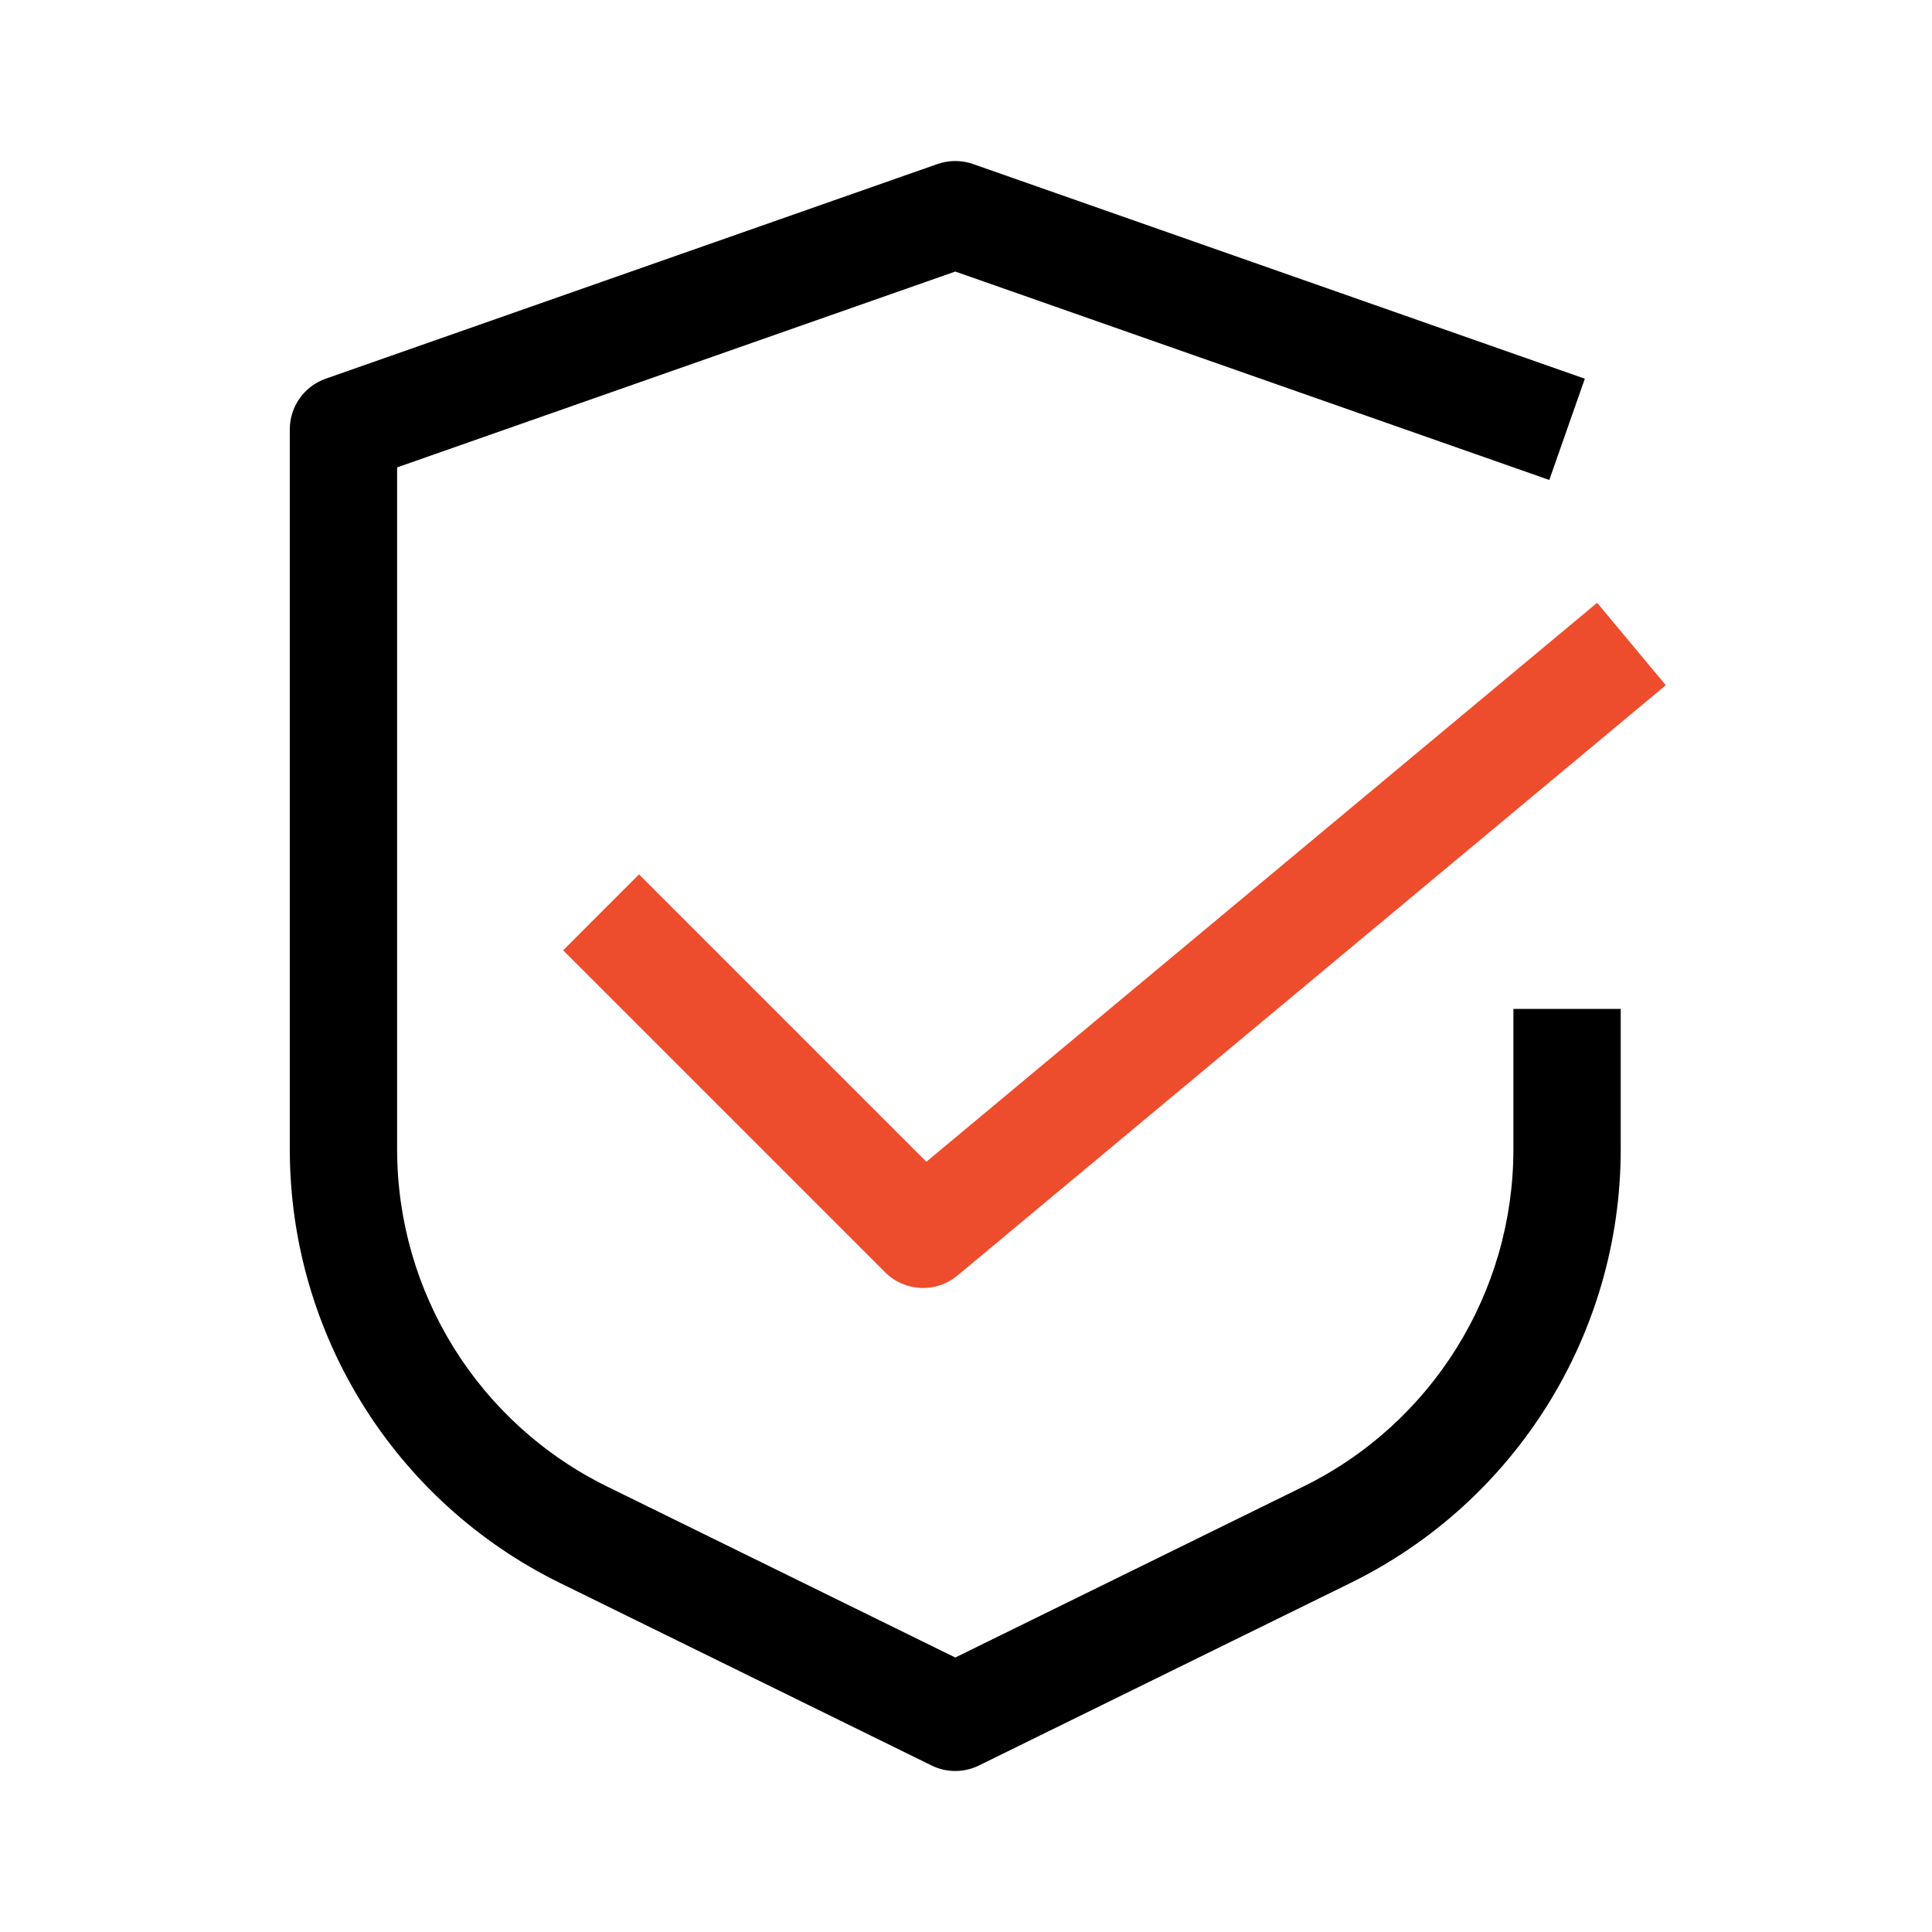
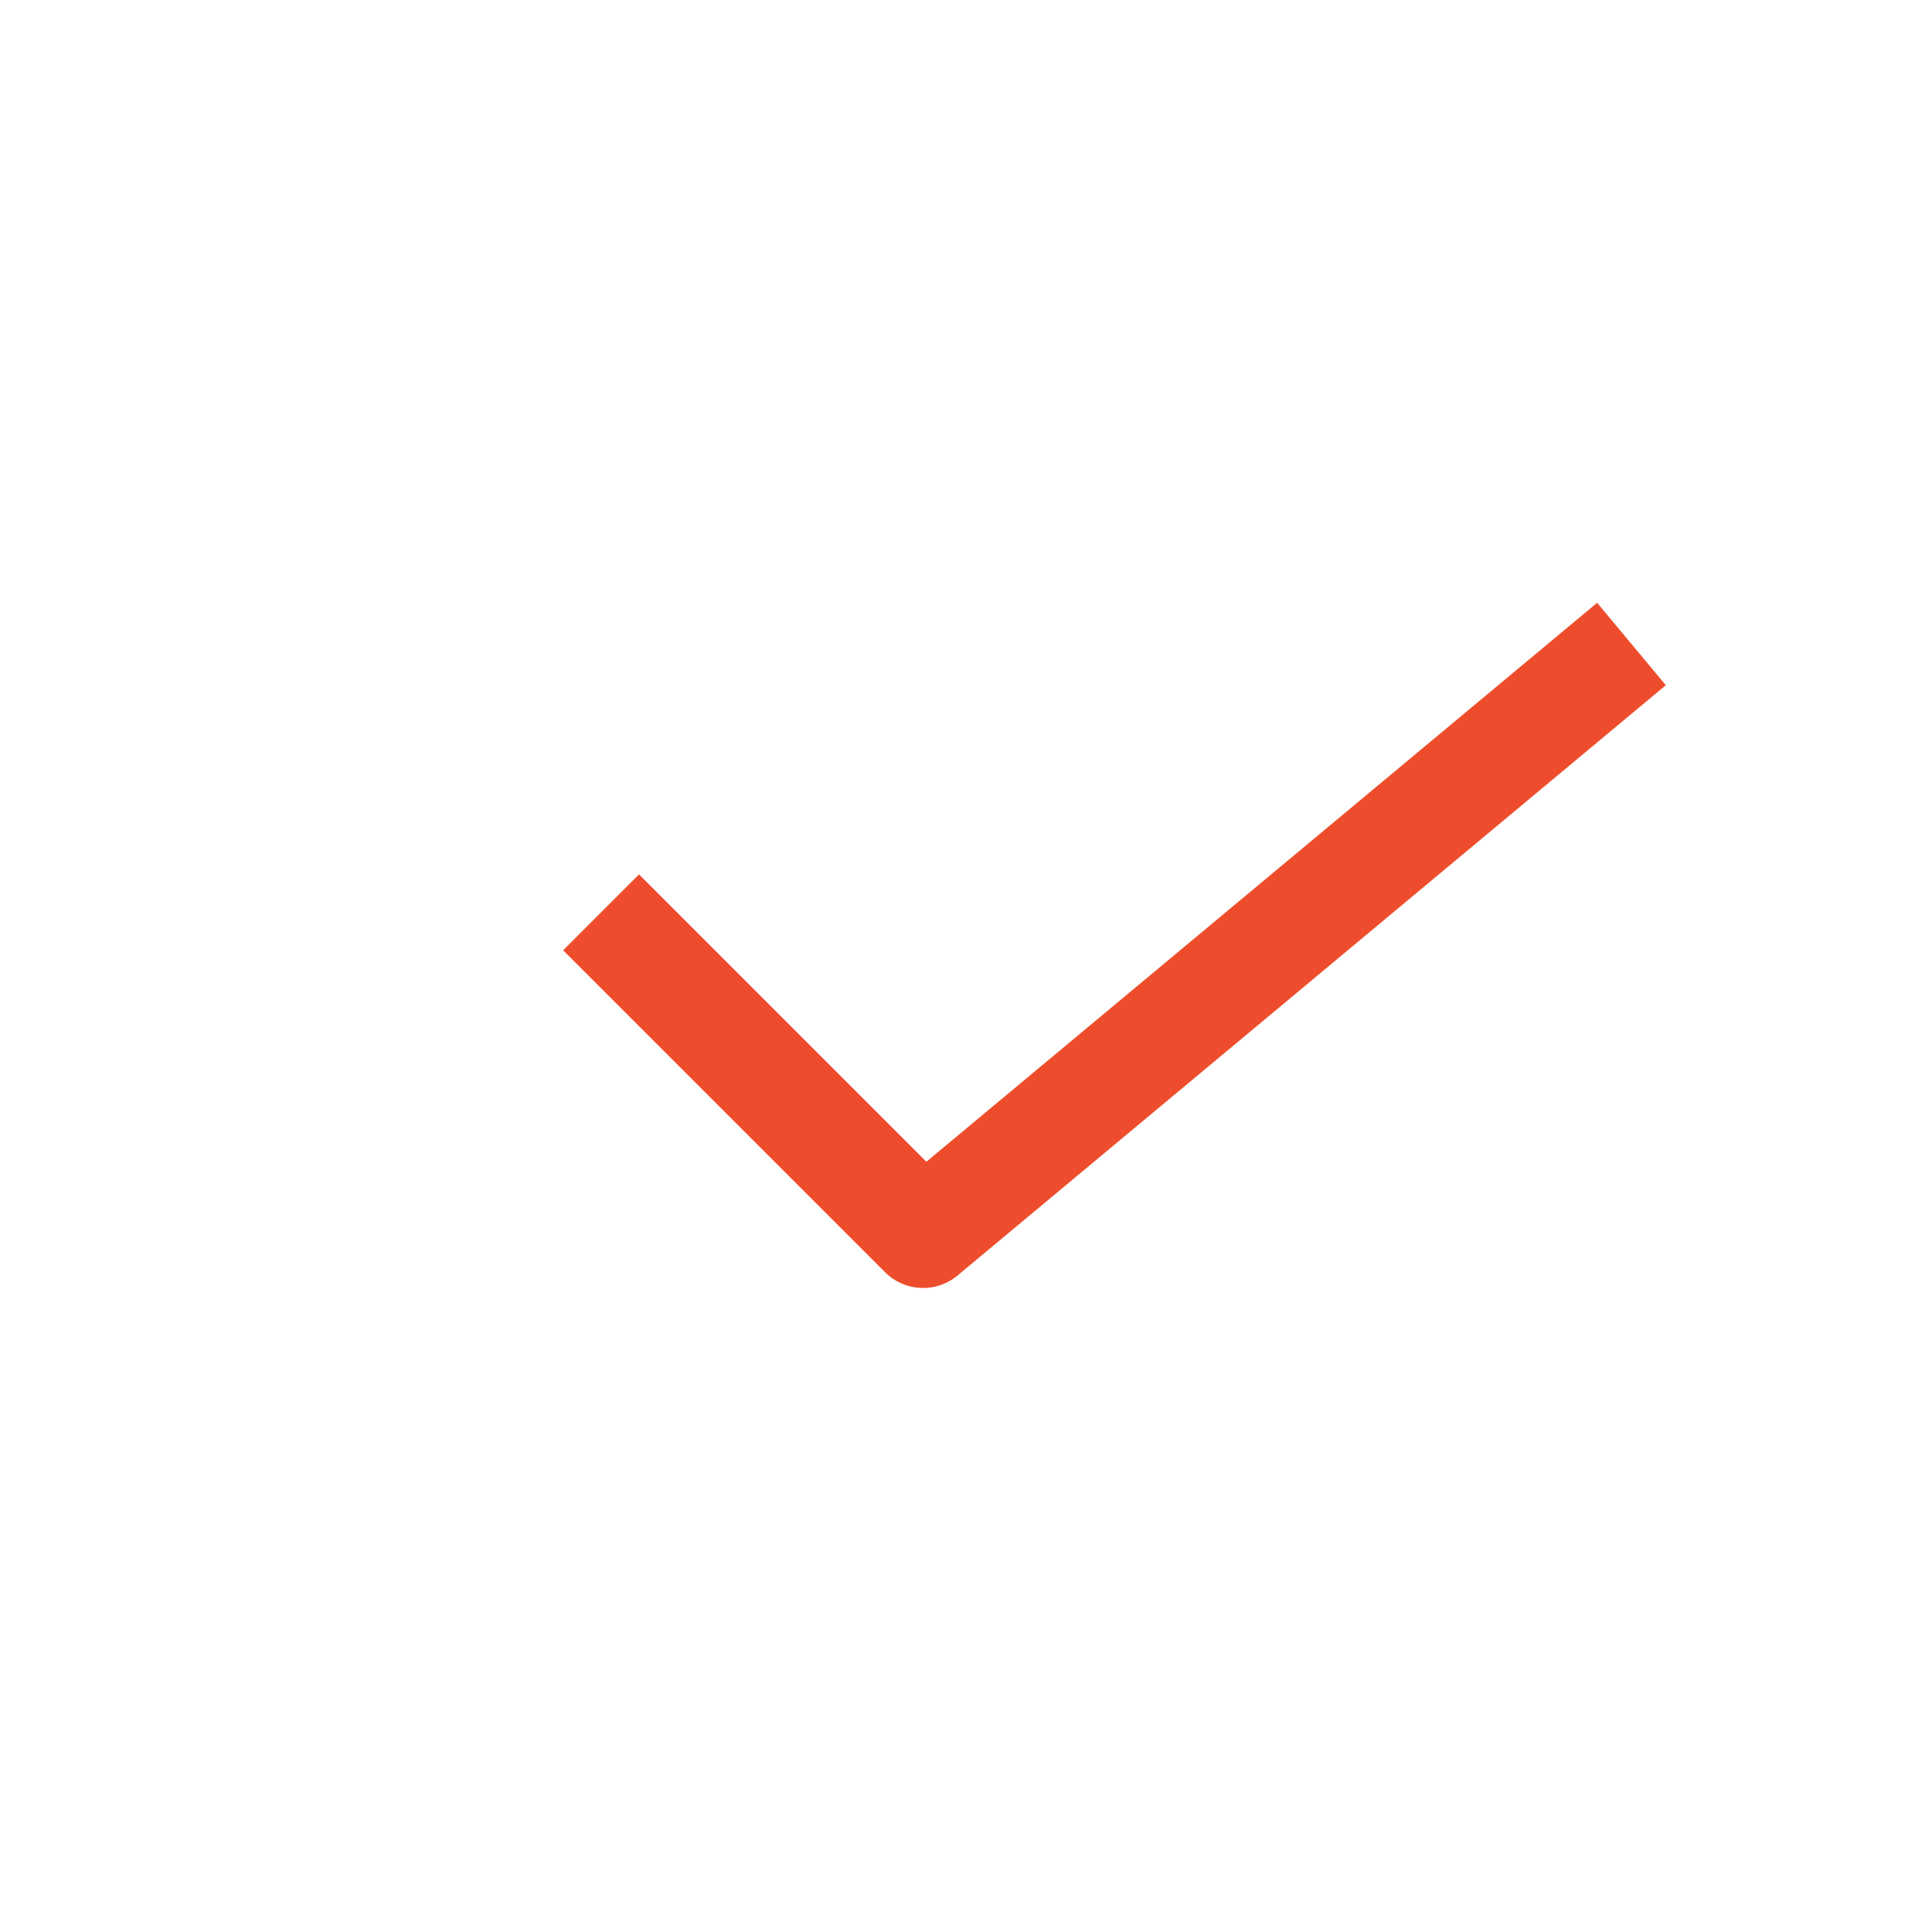
<svg xmlns="http://www.w3.org/2000/svg" width="60" height="60" viewBox="0 0 60 60" fill="none">
  <path fill-rule="evenodd" clip-rule="evenodd" d="M51.734 21.28L29.734 39.614C29.072 40.166 28.098 40.121 27.488 39.512L17.488 29.512L19.845 27.155L28.769 36.079L49.6 18.72L51.734 21.28Z" fill="#EE4D2D" />
-   <path fill-rule="evenodd" clip-rule="evenodd" d="M29.115 5.094C29.472 4.969 29.861 4.969 30.218 5.094L49.218 11.761L48.115 14.906L29.667 8.433L12.333 14.515V35.694C12.333 40.143 14.863 44.205 18.856 46.166L29.667 51.476L40.477 46.166C44.47 44.205 47 40.143 47 35.694V31.333H50.333V35.694C50.333 41.414 47.081 46.636 41.947 49.158L30.401 54.829C29.938 55.057 29.395 55.057 28.932 54.829L17.386 49.158C12.253 46.636 9 41.414 9 35.694V13.333C9 12.626 9.447 11.995 10.115 11.761L29.115 5.094Z" fill="black" />
</svg>